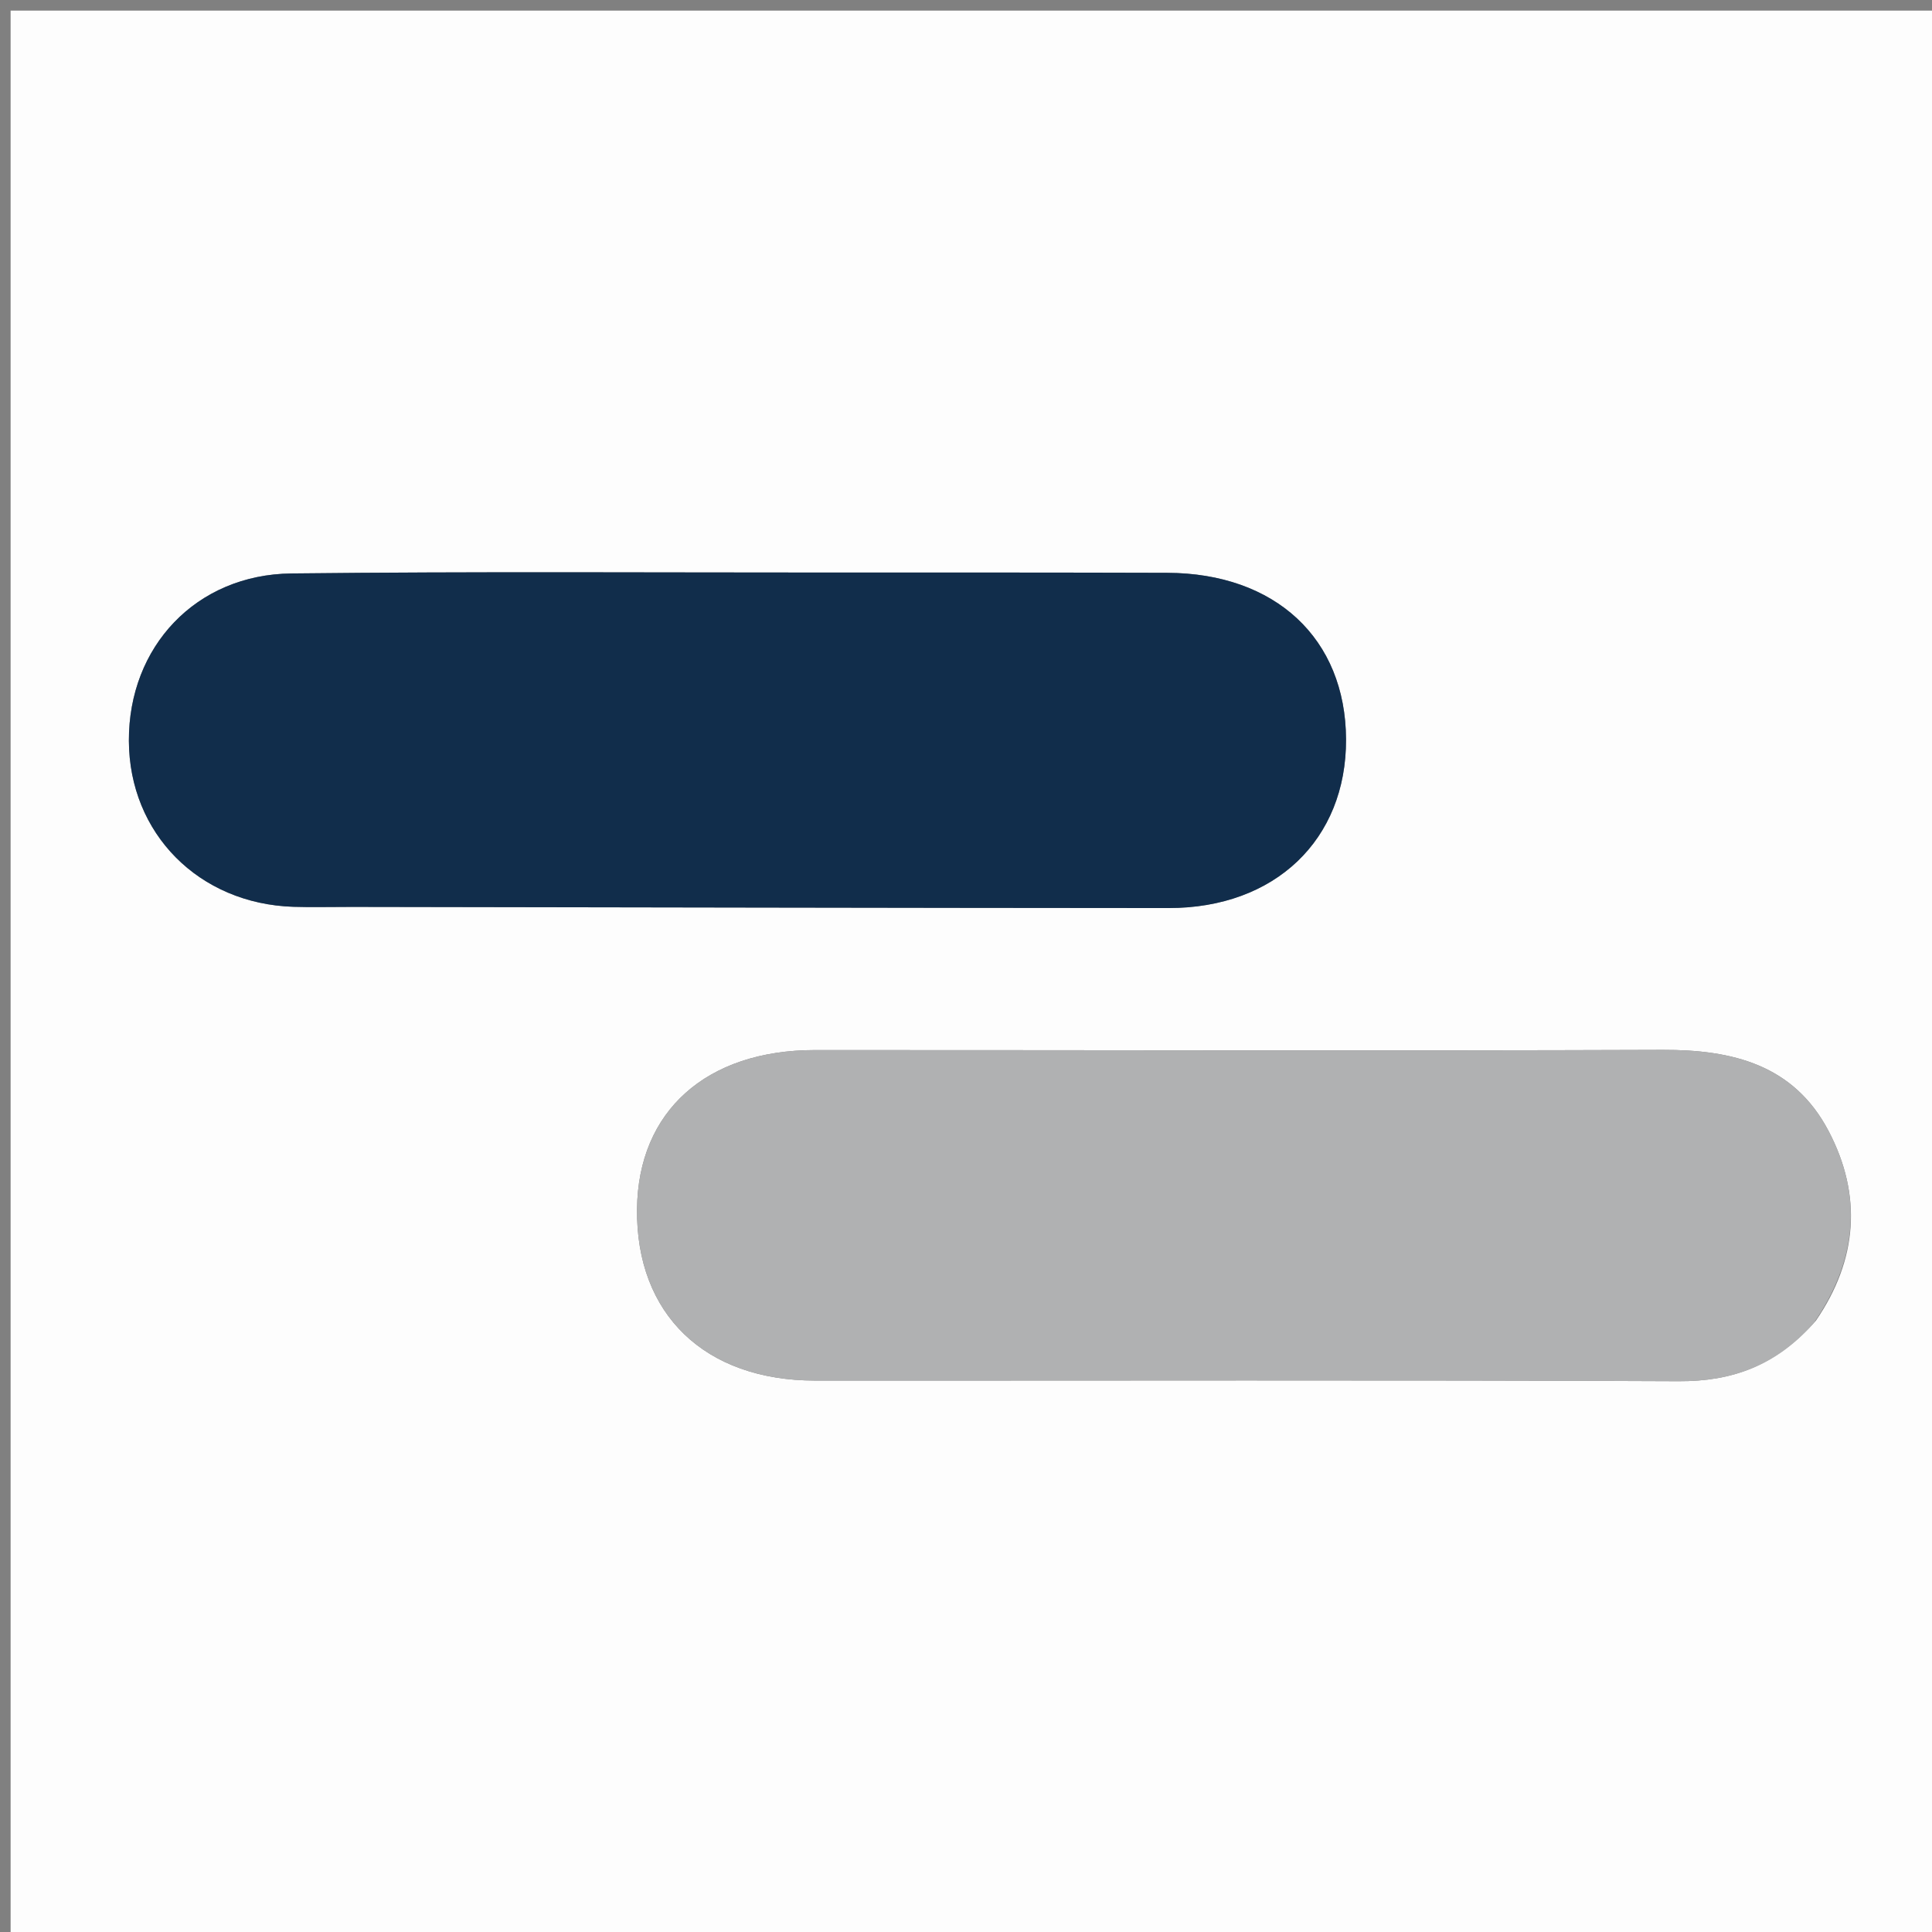
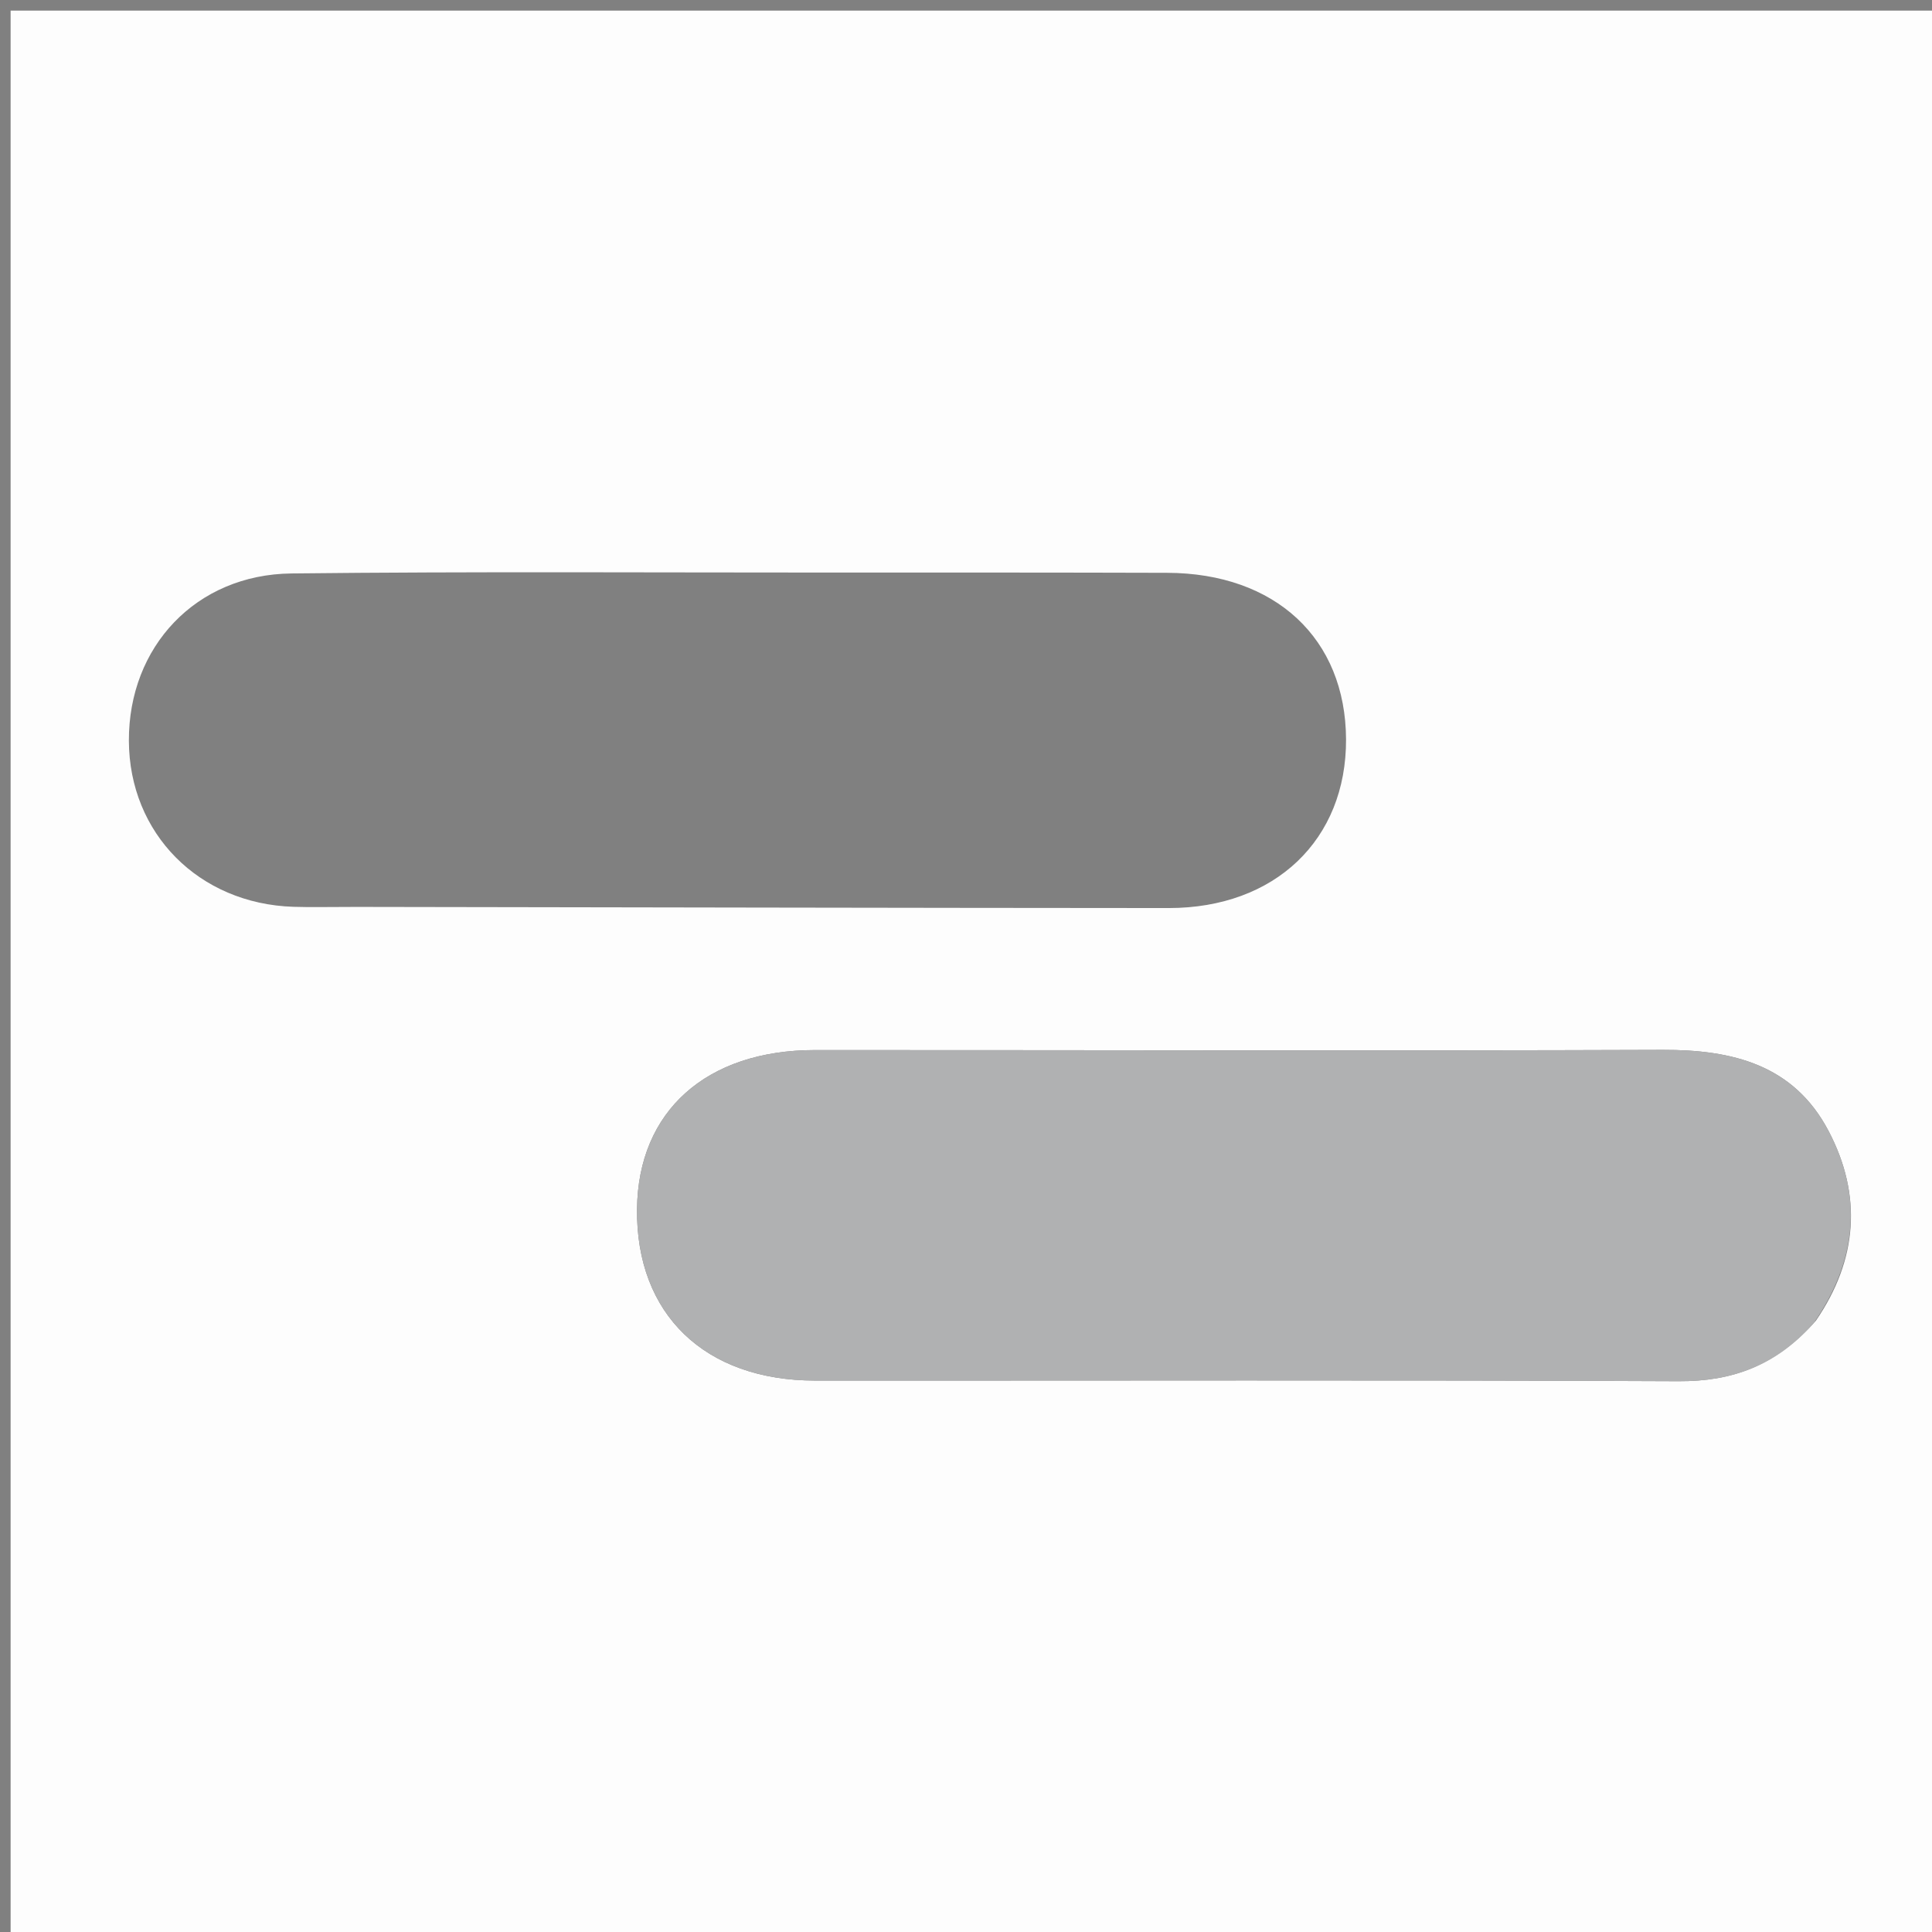
<svg xmlns="http://www.w3.org/2000/svg" version="1.1" id="Layer_1" x="0px" y="0px" width="100%" viewBox="0 0 182 182" enable-background="new 0 0 182 182" xml:space="preserve">
  <rect x="0" y="0" width="182" height="182" fill="#808080" stroke="none" />
  <path fill="#FDFDFD" opacity="1" stroke="none" d=" M92,183   C61.333,183 31.167,183 1,183   C1,122.333 1,61.667 1,1   C61.667,1 122.333,1 183,1   C183,61.667 183,122.333 183,183   C152.833,183 122.667,183 92,183  M33.601,85.433   C59.098,85.472 84.594,85.528 110.091,85.541   C120.114,85.547 126.839,79.103 126.801,69.647   C126.762,60.161 120.154,53.991 109.942,53.961   C99.611,53.93 89.278,53.934 78.946,53.937   C61.782,53.942 44.616,53.829 27.453,54.021   C18.454,54.123 12.111,60.922 12.141,69.782   C12.17,78.511 18.726,85.139 27.64,85.424   C29.305,85.477 30.973,85.432 33.601,85.433  M171.062,124.414   C174.99,118.686 175.453,112.609 172.25,106.528   C168.98,100.318 163.229,98.878 156.634,98.902   C130.017,99 103.399,98.915 76.781,98.919   C66.528,98.92 60.11,104.677 60.01,113.892   C59.903,123.79 66.371,130.05 76.795,130.055   C103.912,130.069 131.029,129.988 158.145,130.114   C163.164,130.138 167.25,128.682 171.062,124.414  z" />
-   <path fill="#112D4B" opacity="1" stroke="none" d=" M33.12,85.433   C30.973,85.432 29.305,85.477 27.64,85.424   C18.726,85.139 12.17,78.511 12.141,69.782   C12.111,60.922 18.454,54.123 27.453,54.021   C44.616,53.829 61.782,53.942 78.946,53.937   C89.278,53.934 99.611,53.93 109.942,53.961   C120.154,53.991 126.762,60.161 126.801,69.647   C126.839,79.103 120.114,85.547 110.091,85.541   C84.594,85.528 59.098,85.472 33.12,85.433  z" />
  <path fill="#B0B1B2" opacity="1" stroke="none" d=" M170.816,124.696   C167.25,128.682 163.164,130.138 158.145,130.114   C131.029,129.988 103.912,130.069 76.795,130.055   C66.371,130.05 59.903,123.79 60.01,113.892   C60.11,104.677 66.528,98.92 76.781,98.919   C103.399,98.915 130.017,99 156.634,98.902   C163.229,98.878 168.98,100.318 172.25,106.528   C175.453,112.609 174.99,118.686 170.816,124.696  z" />
</svg>